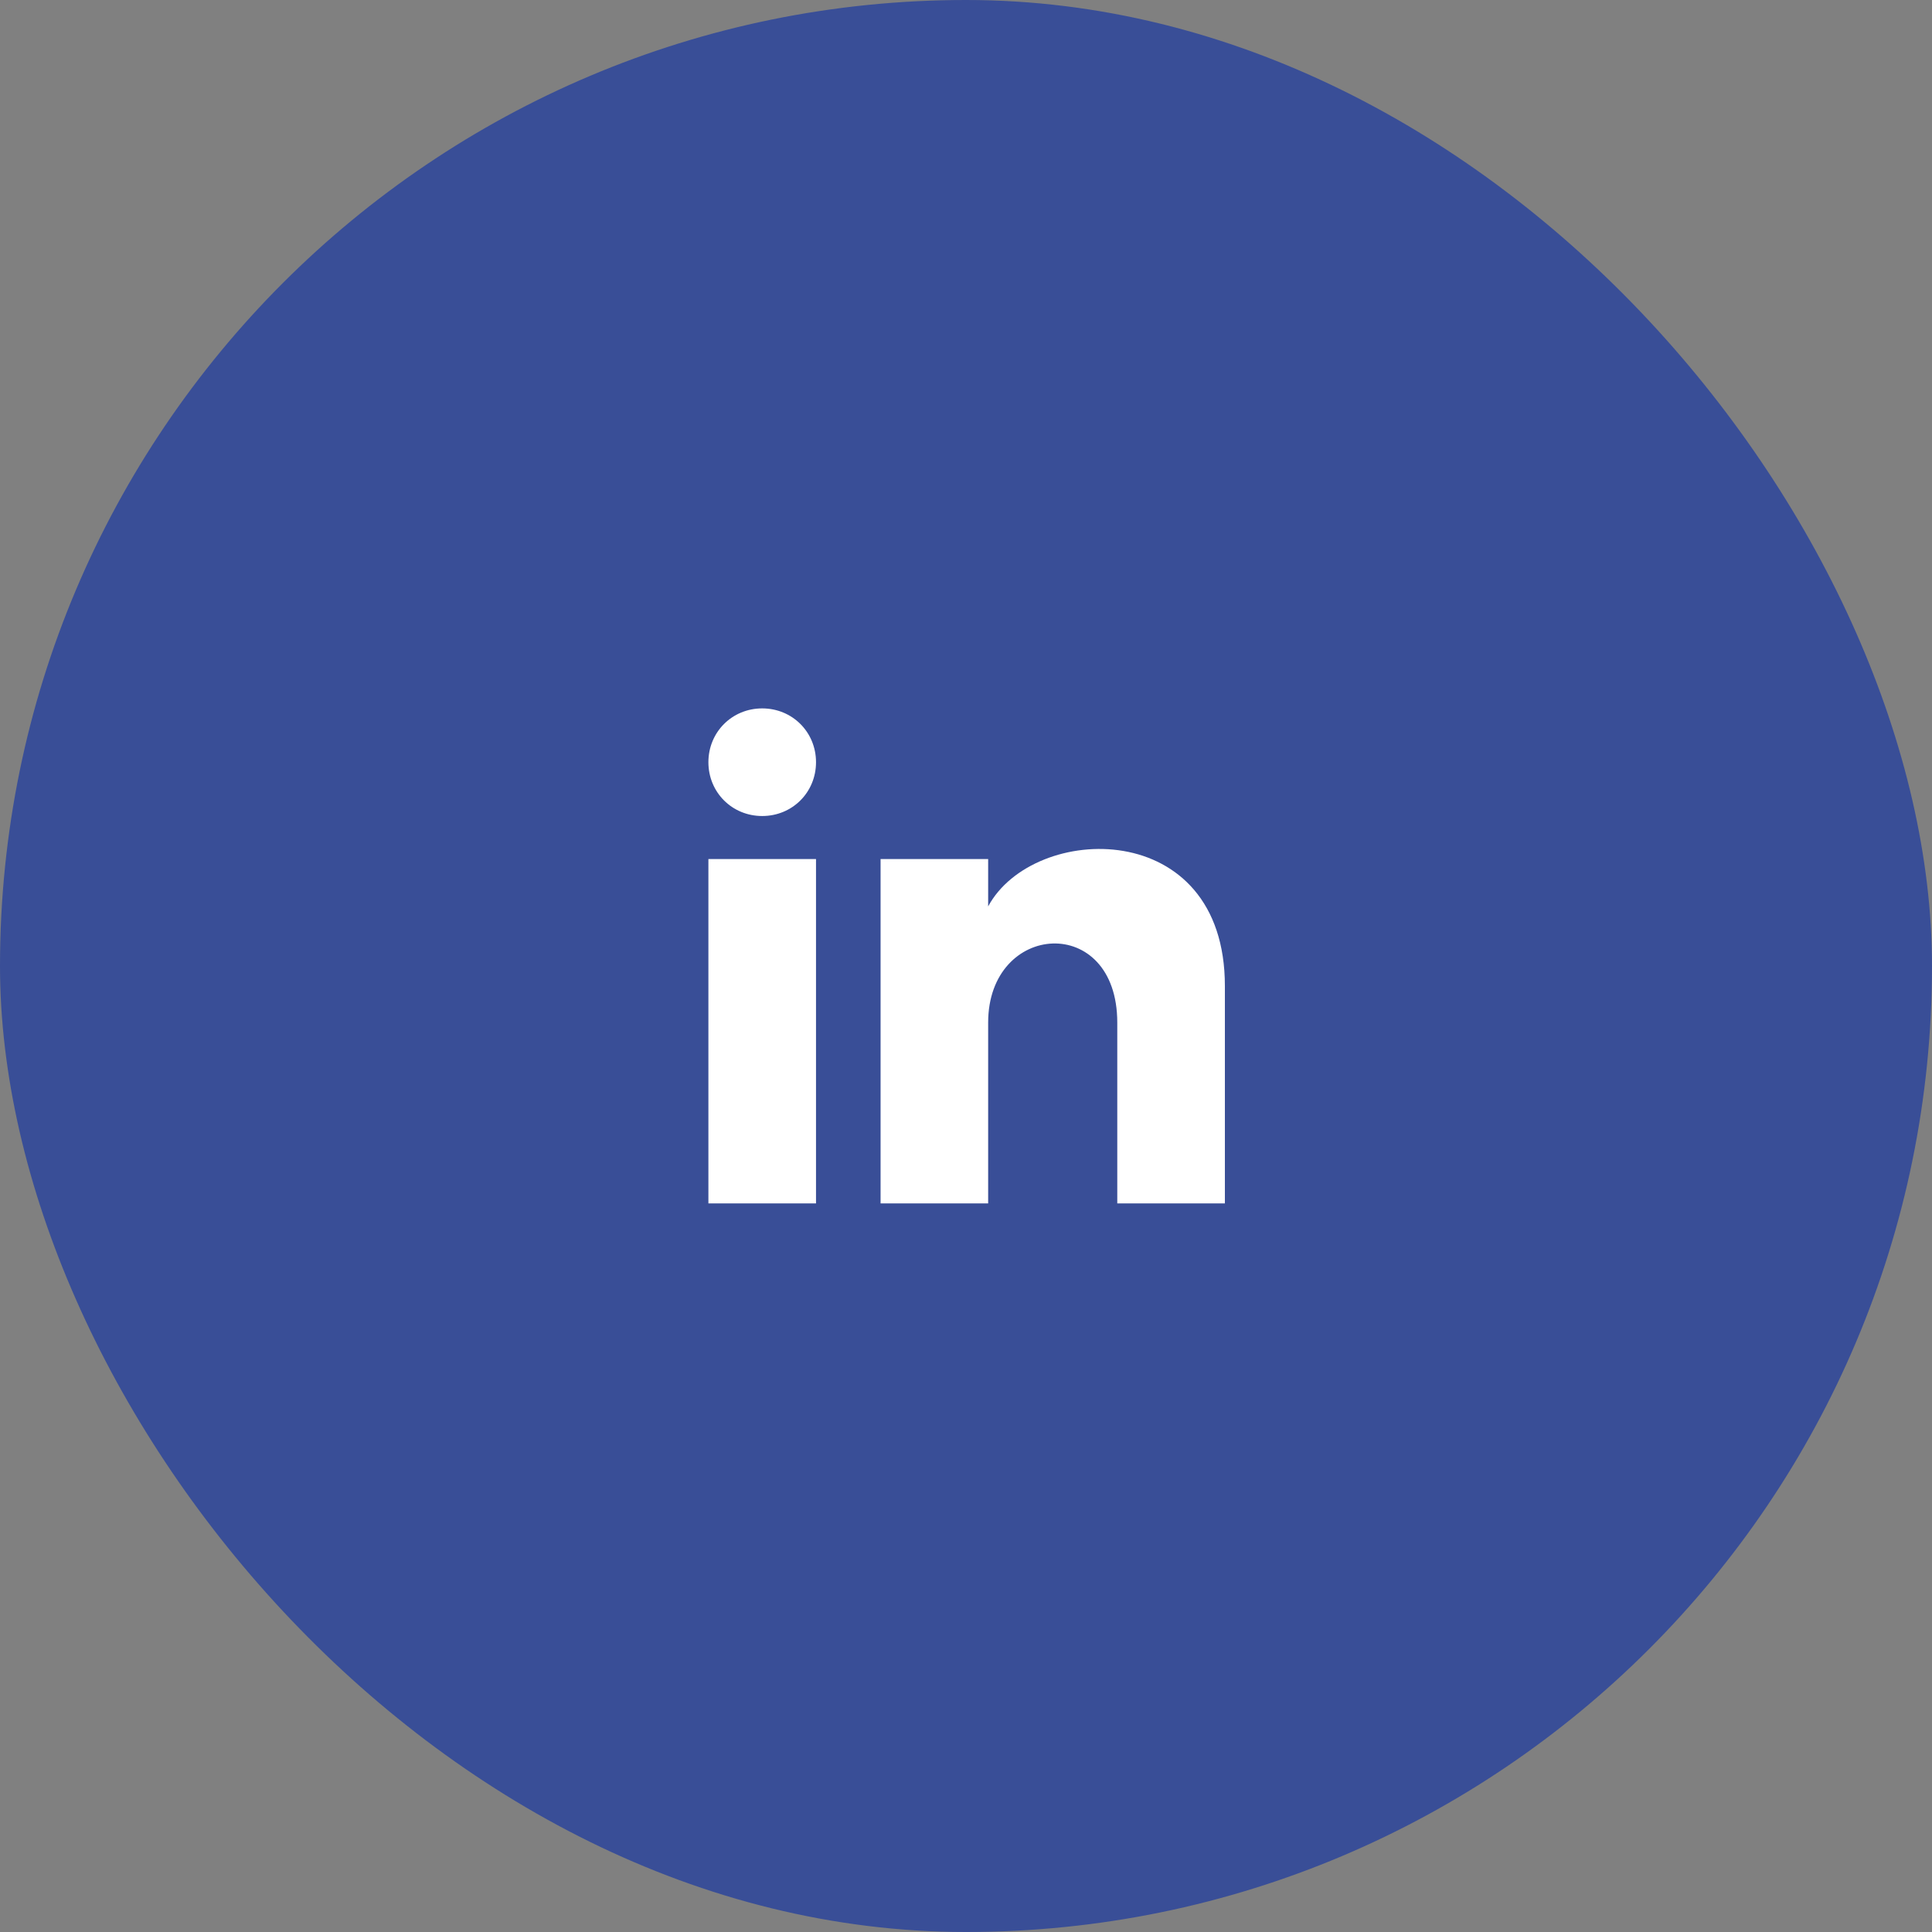
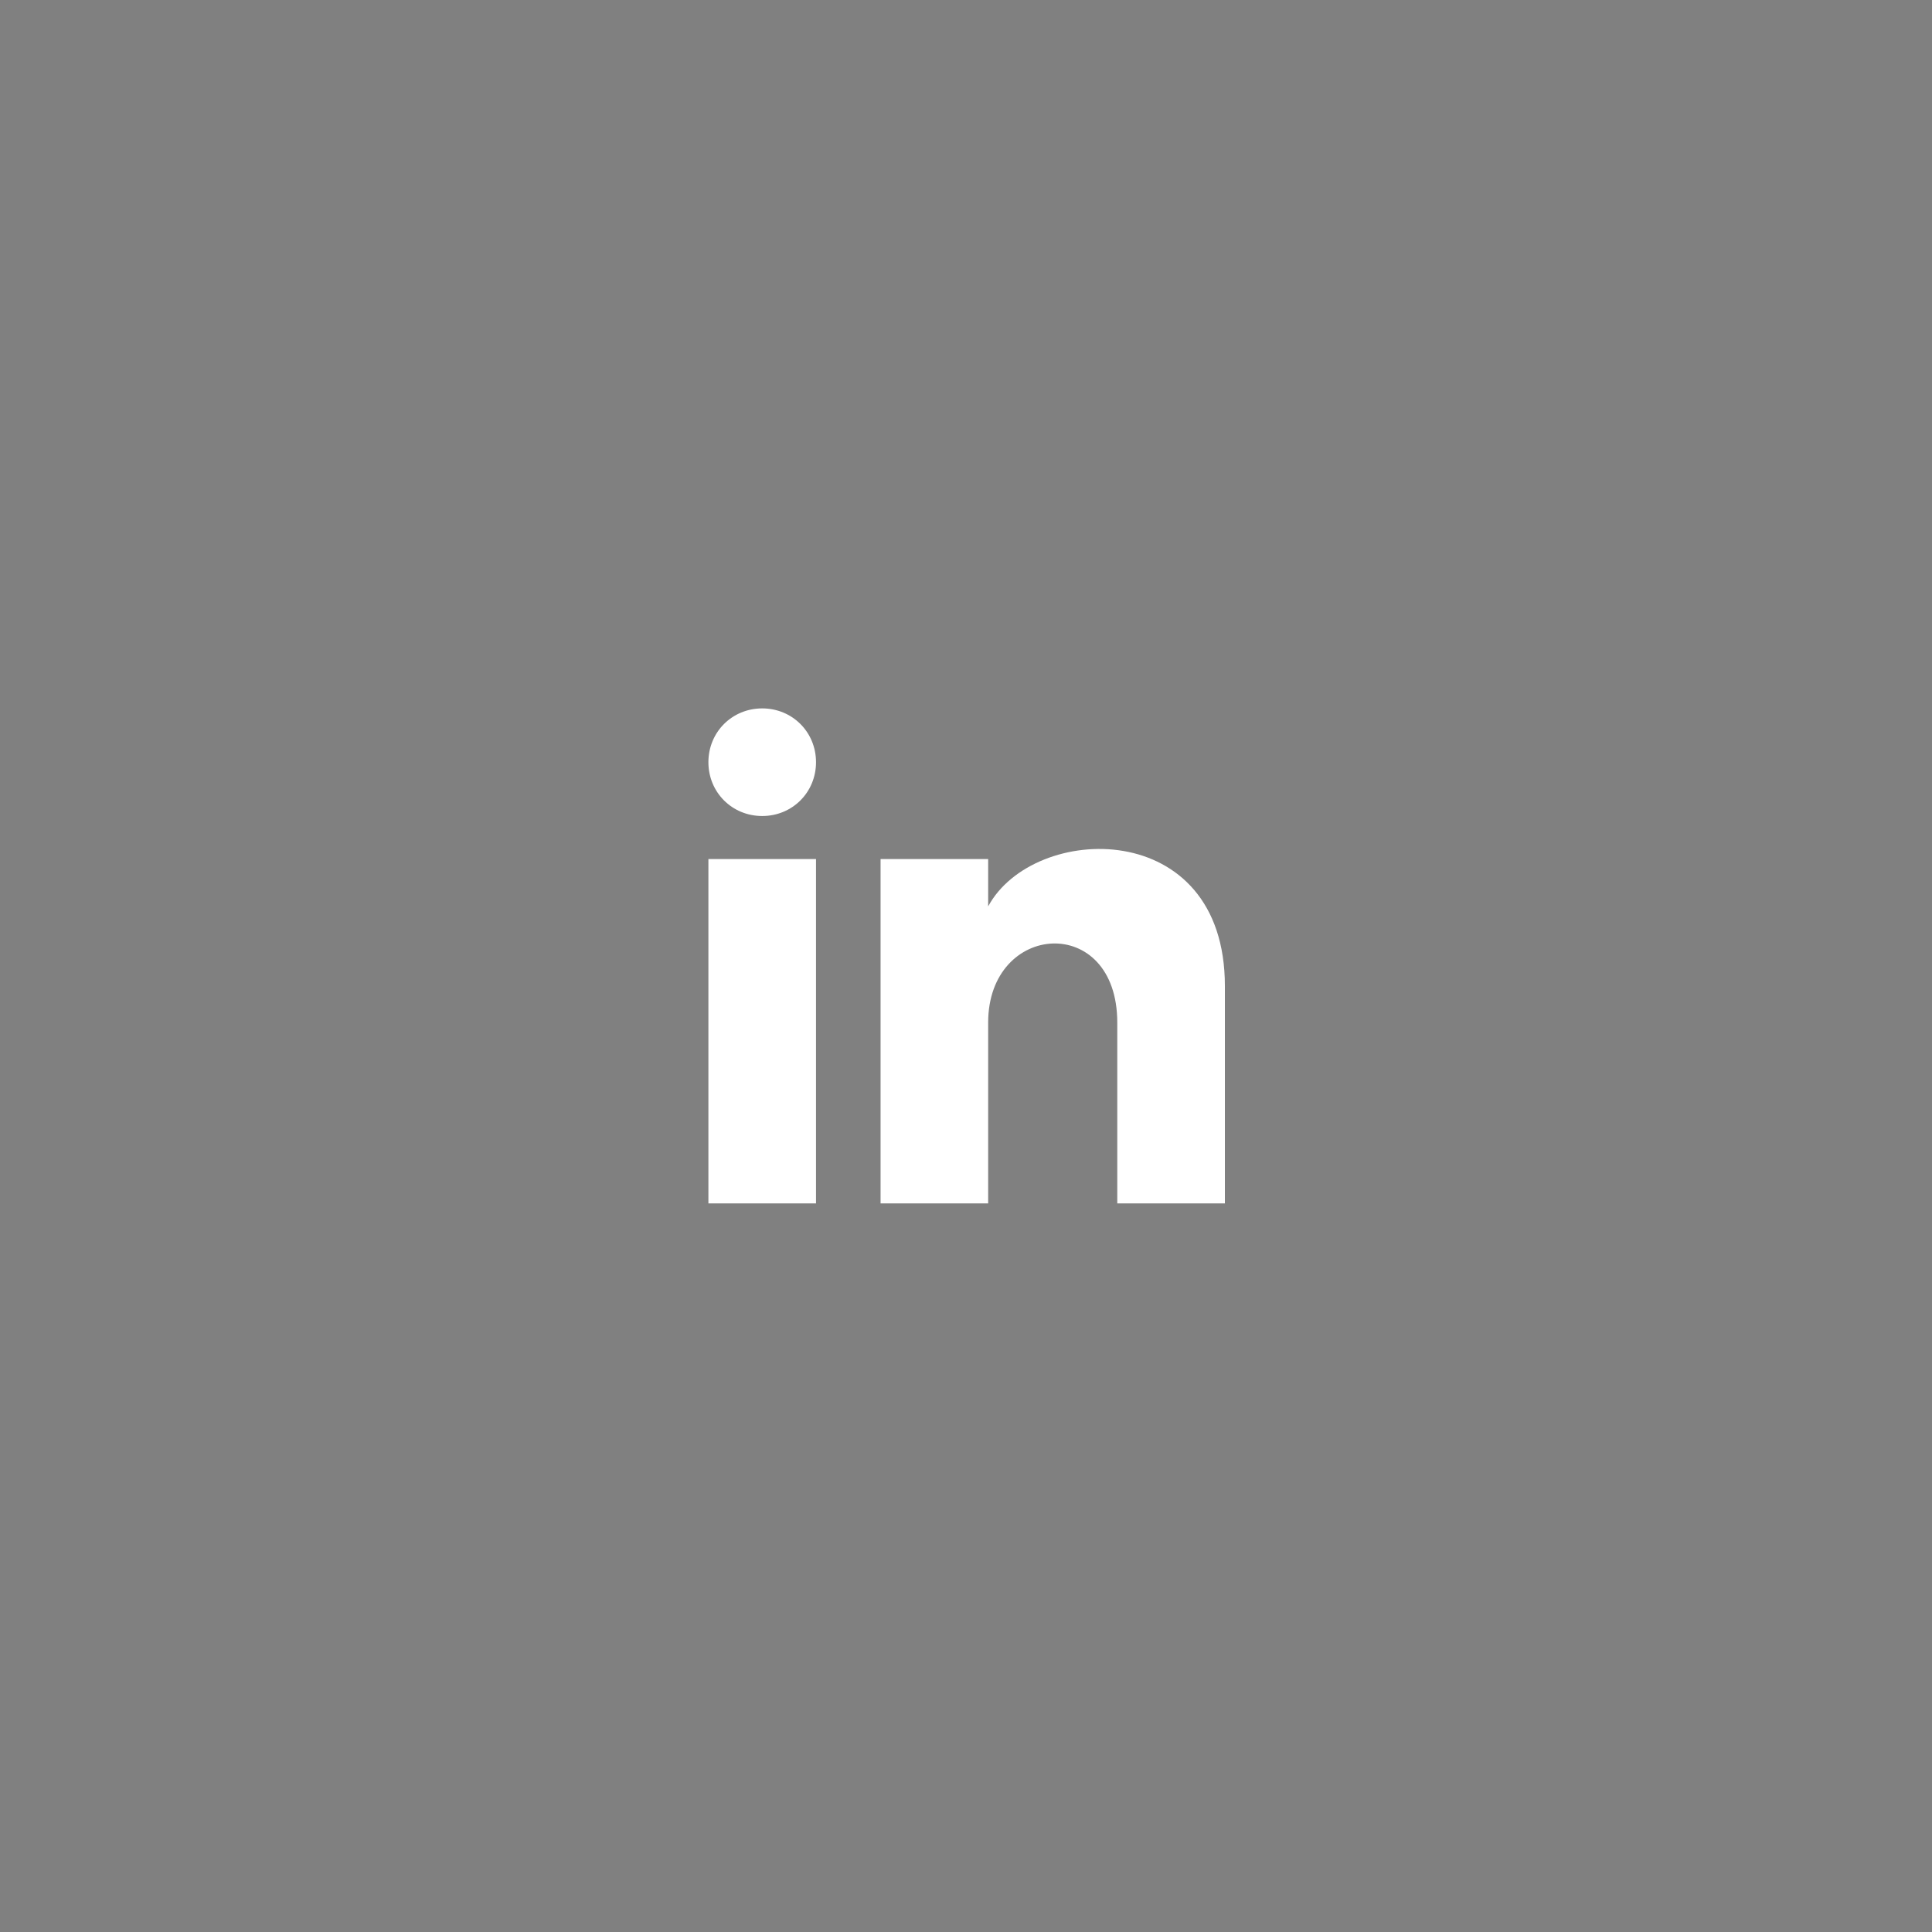
<svg xmlns="http://www.w3.org/2000/svg" width="60" height="60" viewBox="0 0 60 60" fill="none">
  <rect x="0" y="0" width="60" height="60" fill="#808080" stroke="none" />
-   <rect width="60" height="60" rx="30" fill="#394E97" />
-   <path d="M25.342 23.671C25.342 24.607 24.607 25.342 23.671 25.342C22.735 25.342 22 24.607 22 23.671C22 22.735 22.735 22 23.671 22C24.607 22 25.342 22.735 25.342 23.671ZM25.342 26.678H22L22 37.372H25.342L25.342 26.678ZM30.688 26.678H27.347L27.347 37.372H30.688V31.758C30.688 28.616 34.698 28.349 34.698 31.758V37.372H38.04V30.622C38.04 25.342 32.092 25.542 30.688 28.149V26.678Z" fill="white" />
+   <path d="M25.342 23.671C25.342 24.607 24.607 25.342 23.671 25.342C22.735 25.342 22 24.607 22 23.671C22 22.735 22.735 22 23.671 22C24.607 22 25.342 22.735 25.342 23.671ZM25.342 26.678H22L22 37.372H25.342L25.342 26.678ZM30.688 26.678H27.347L27.347 37.372H30.688V31.758C30.688 28.616 34.698 28.349 34.698 31.758V37.372H38.04V30.622C38.04 25.342 32.092 25.542 30.688 28.149V26.678" fill="white" />
</svg>